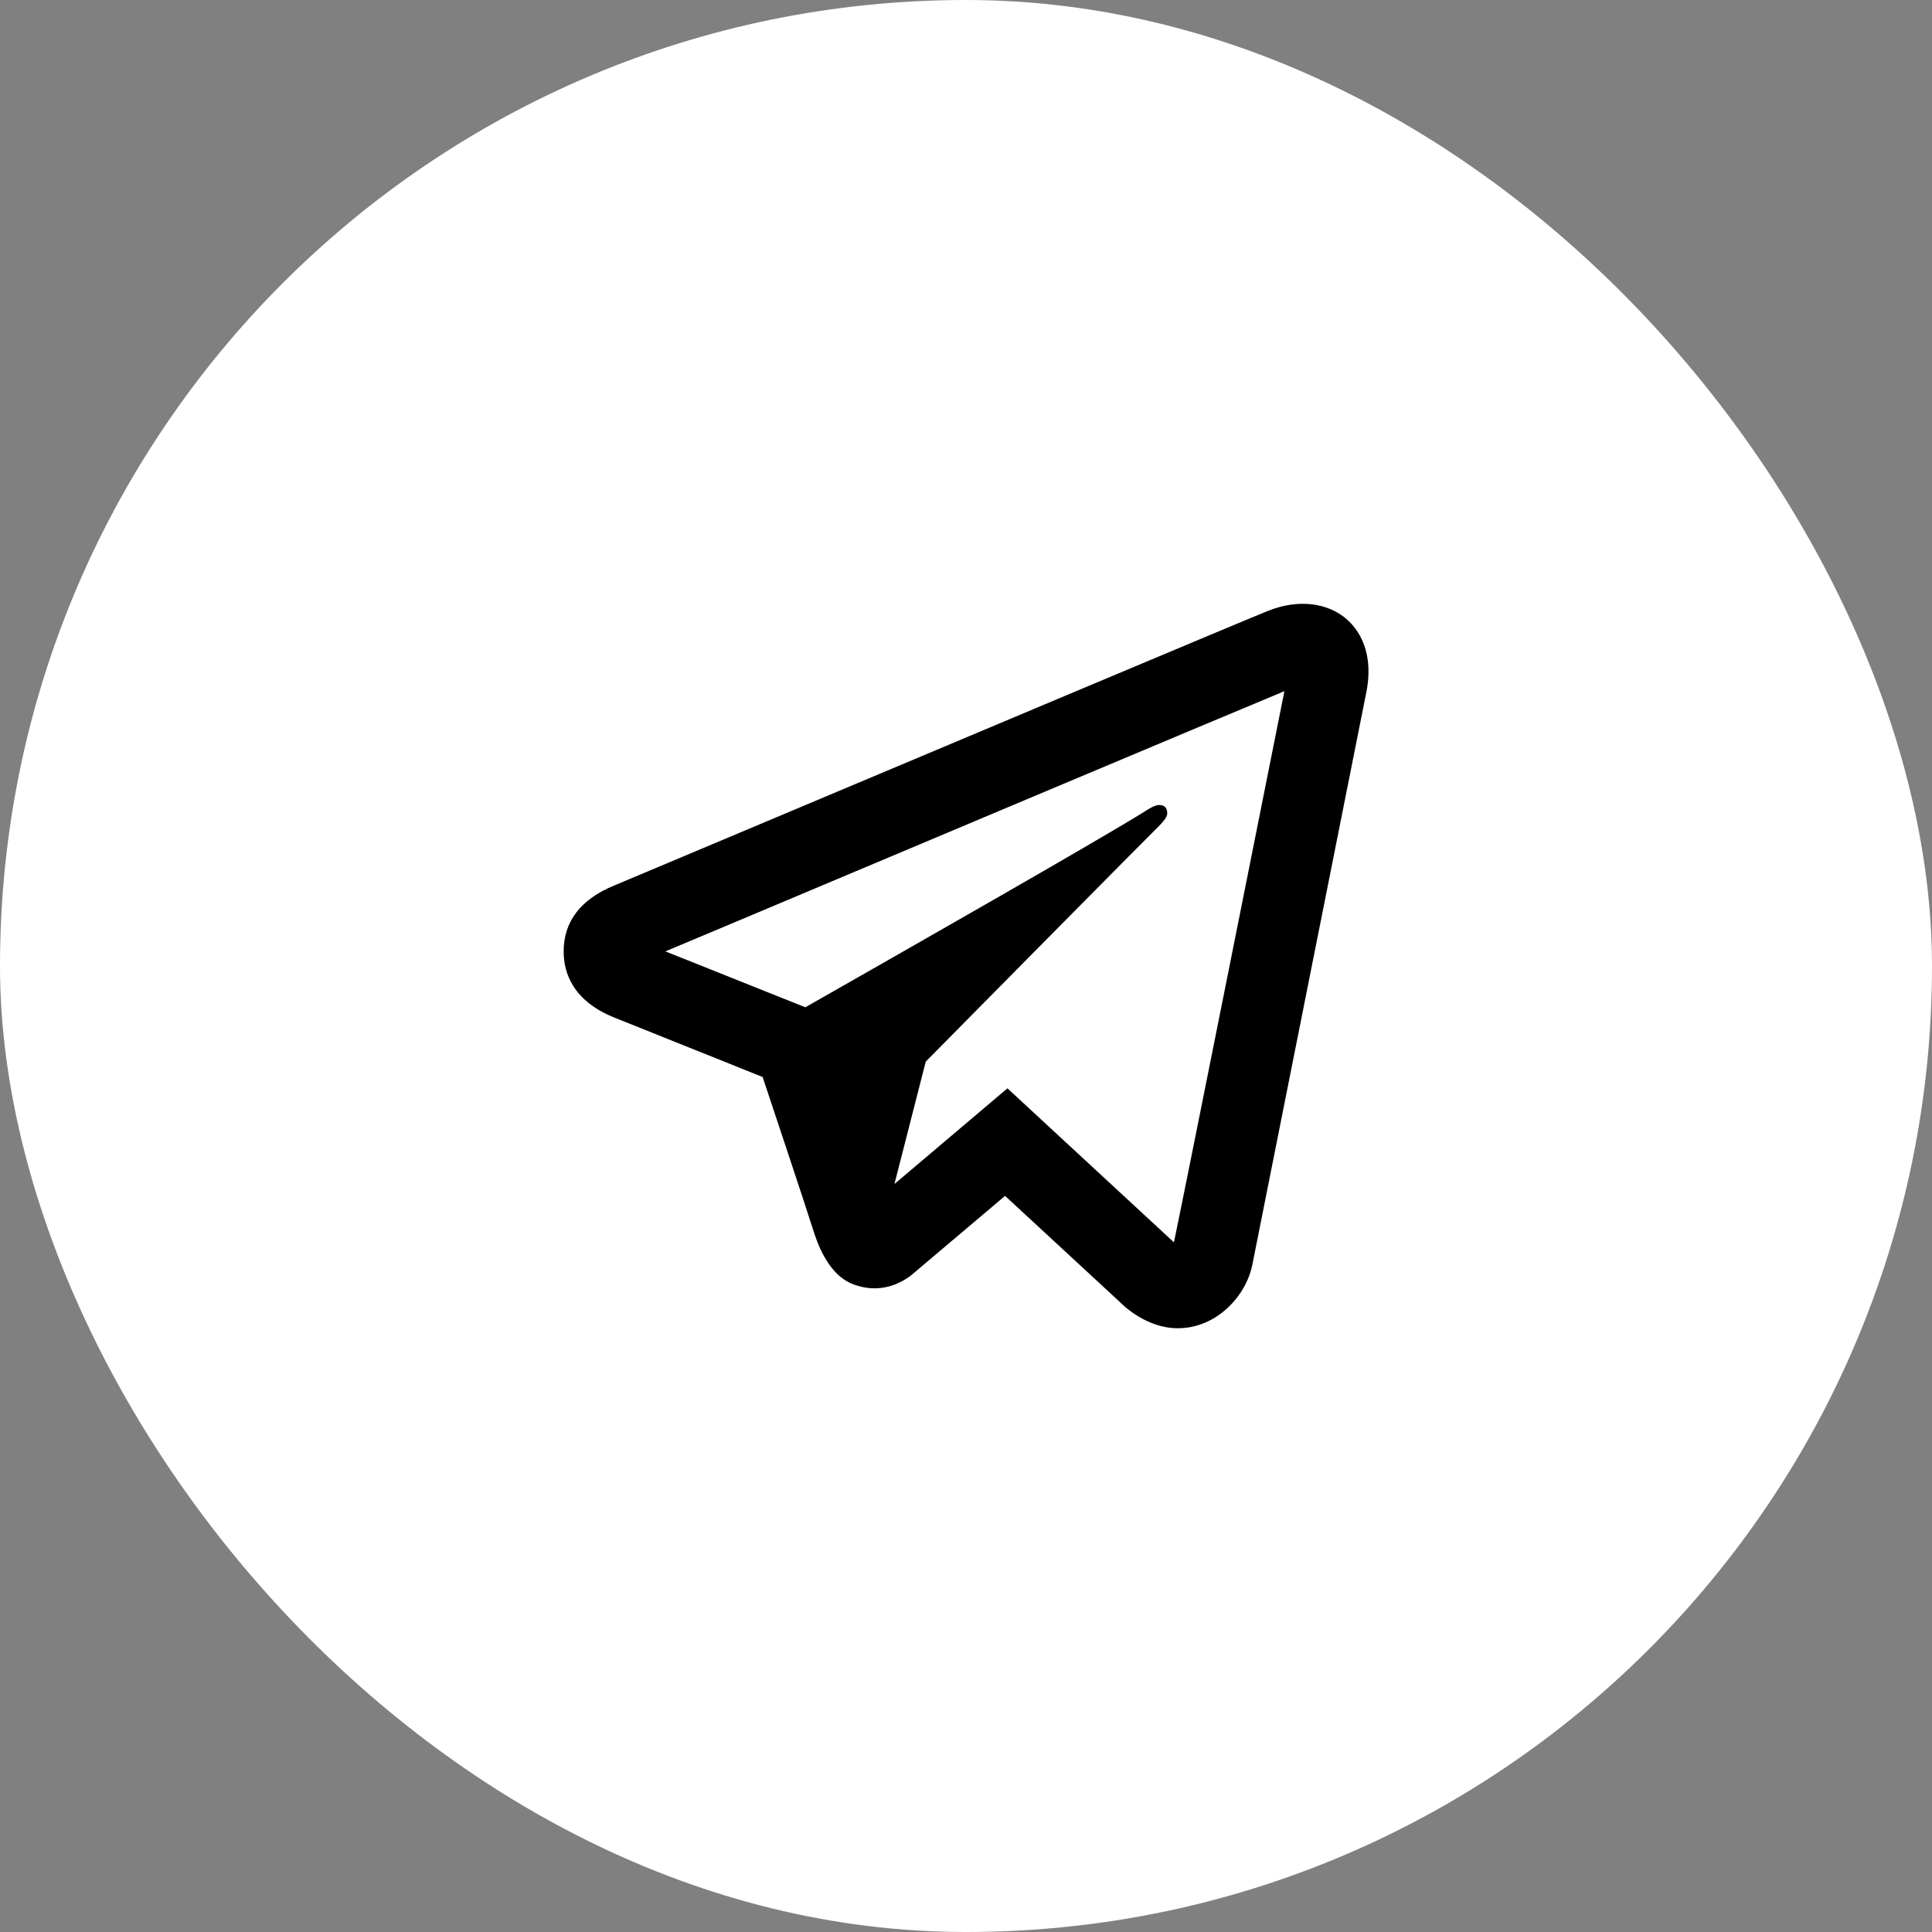
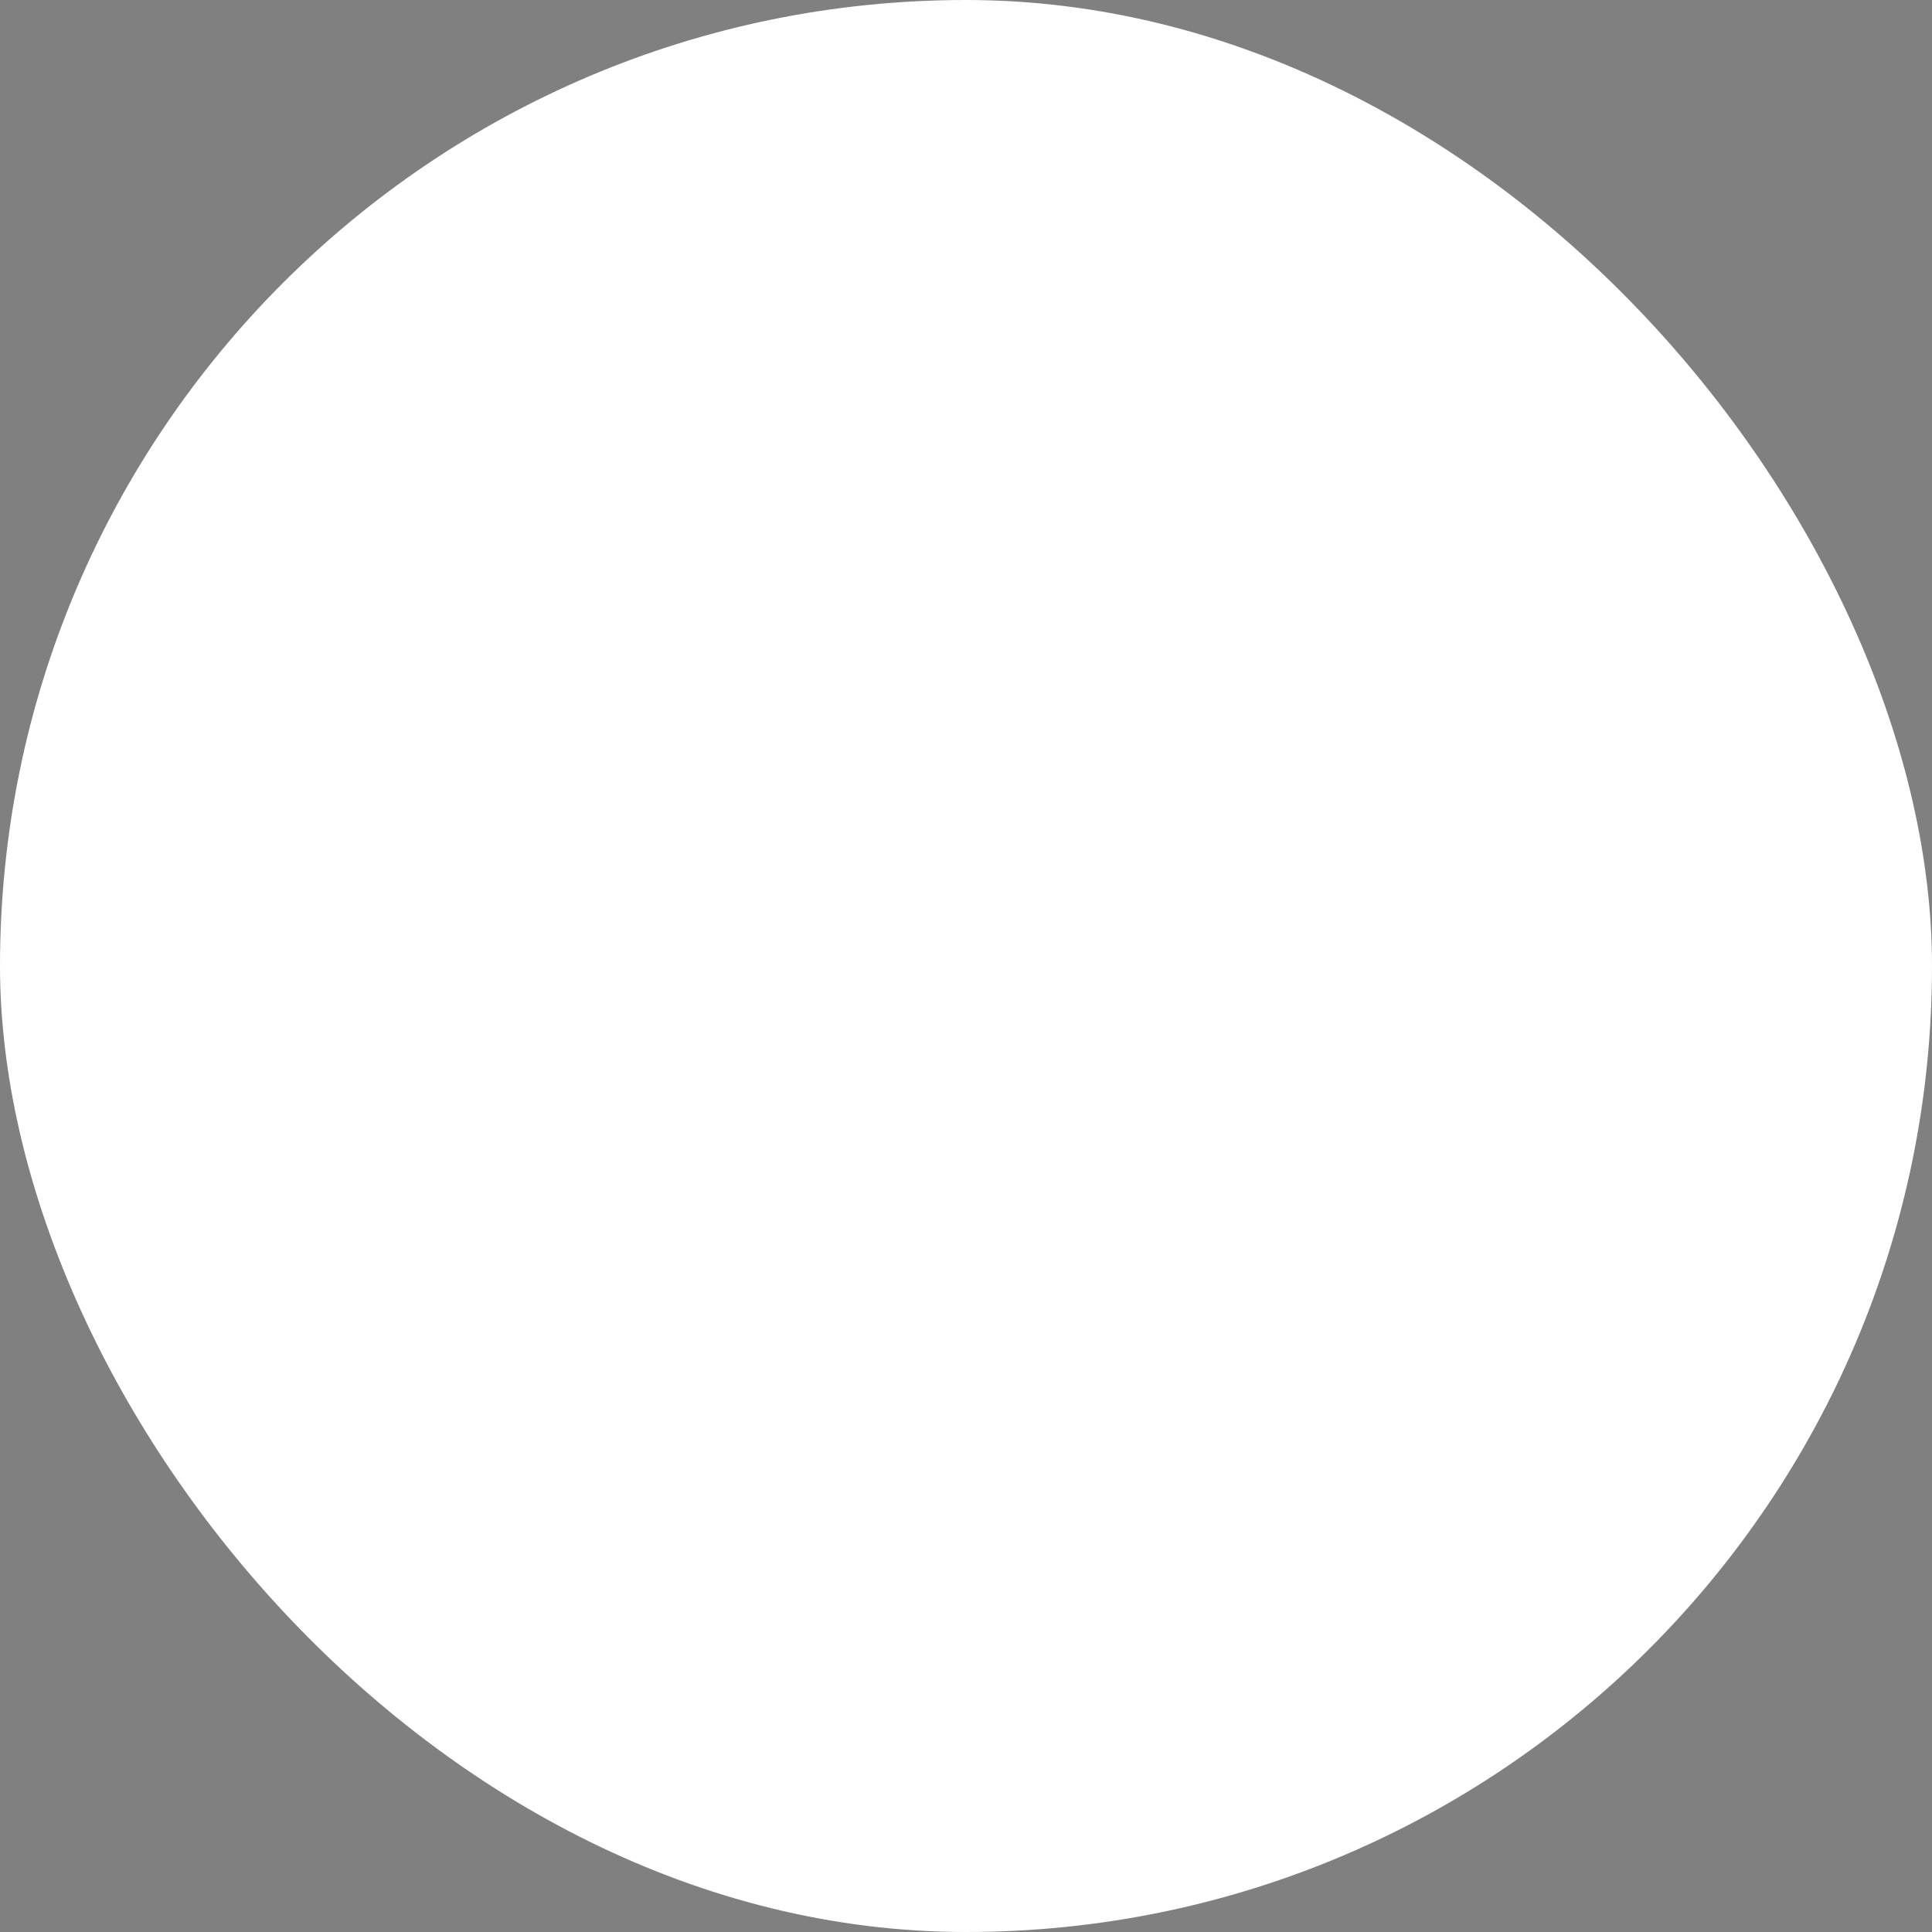
<svg xmlns="http://www.w3.org/2000/svg" width="60" height="60" viewBox="0 0 60 60" fill="none">
  <rect x="0" y="0" width="60" height="60" fill="#808080" stroke="none" />
  <rect width="60" height="60" rx="30" fill="white" />
-   <path d="M40.715 18.765C40.3 18.721 39.848 18.786 39.395 18.965C38.832 19.186 30.018 22.894 21.802 26.353L19.087 27.495C18.036 27.922 17.505 28.615 17.505 29.549C17.505 30.202 17.782 31.089 19.102 31.611L23.684 33.447C24.08 34.636 25.001 37.396 25.232 38.13C25.369 38.565 25.717 39.661 26.594 39.917C26.774 39.978 26.962 40.01 27.153 40.01C27.707 40.01 28.106 39.752 28.301 39.602L31.213 37.139L34.751 40.41C34.887 40.549 35.608 41.25 36.577 41.25C37.786 41.25 38.703 40.244 38.894 39.27C38.998 38.736 42.41 21.609 42.41 21.611C42.716 20.238 42.165 19.525 41.812 19.221C41.508 18.962 41.131 18.809 40.715 18.765ZM39.888 21.465C39.416 23.828 36.847 36.723 36.458 38.582L31.287 33.799L27.778 36.77L28.75 32.969C28.75 32.969 35.453 26.184 35.857 25.789C36.182 25.473 36.25 25.362 36.25 25.252C36.25 25.105 36.175 25 36.001 25C35.845 25 35.633 25.15 35.52 25.22C34.091 26.111 28.005 29.578 25.01 31.282L20.664 29.546L22.773 28.66C28.147 26.397 37.718 22.367 39.888 21.465Z" fill="black" />
</svg>